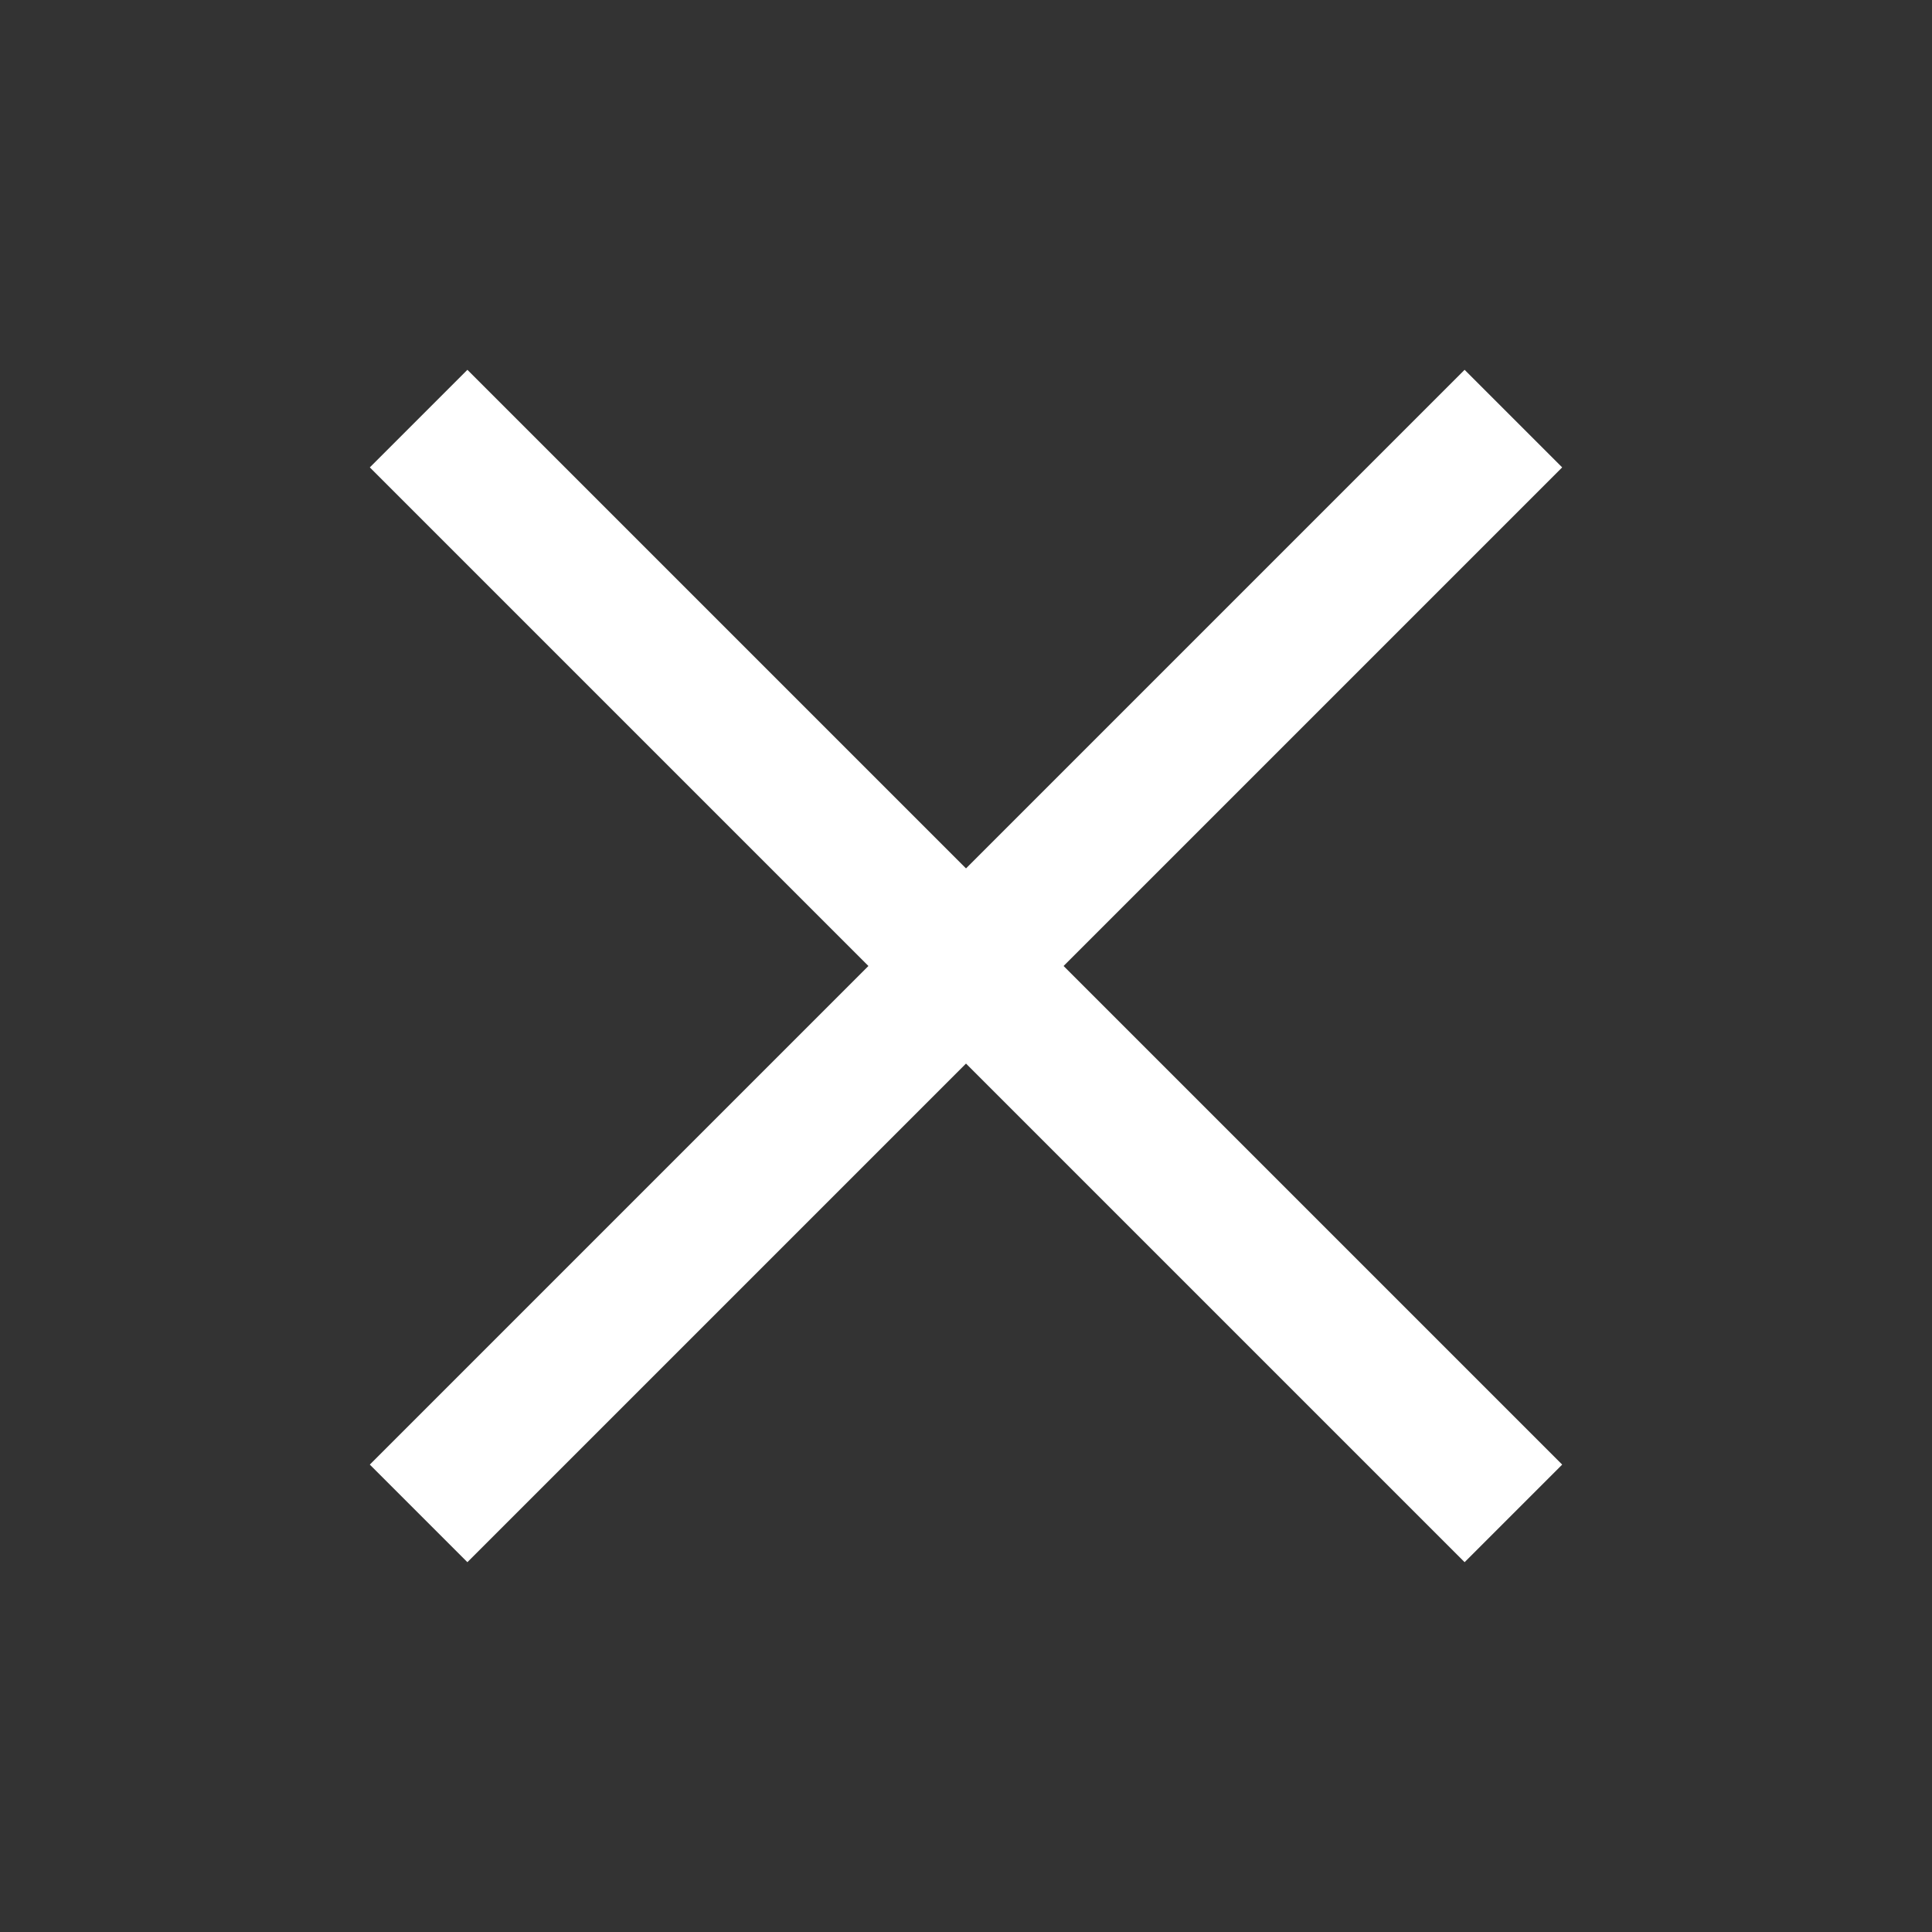
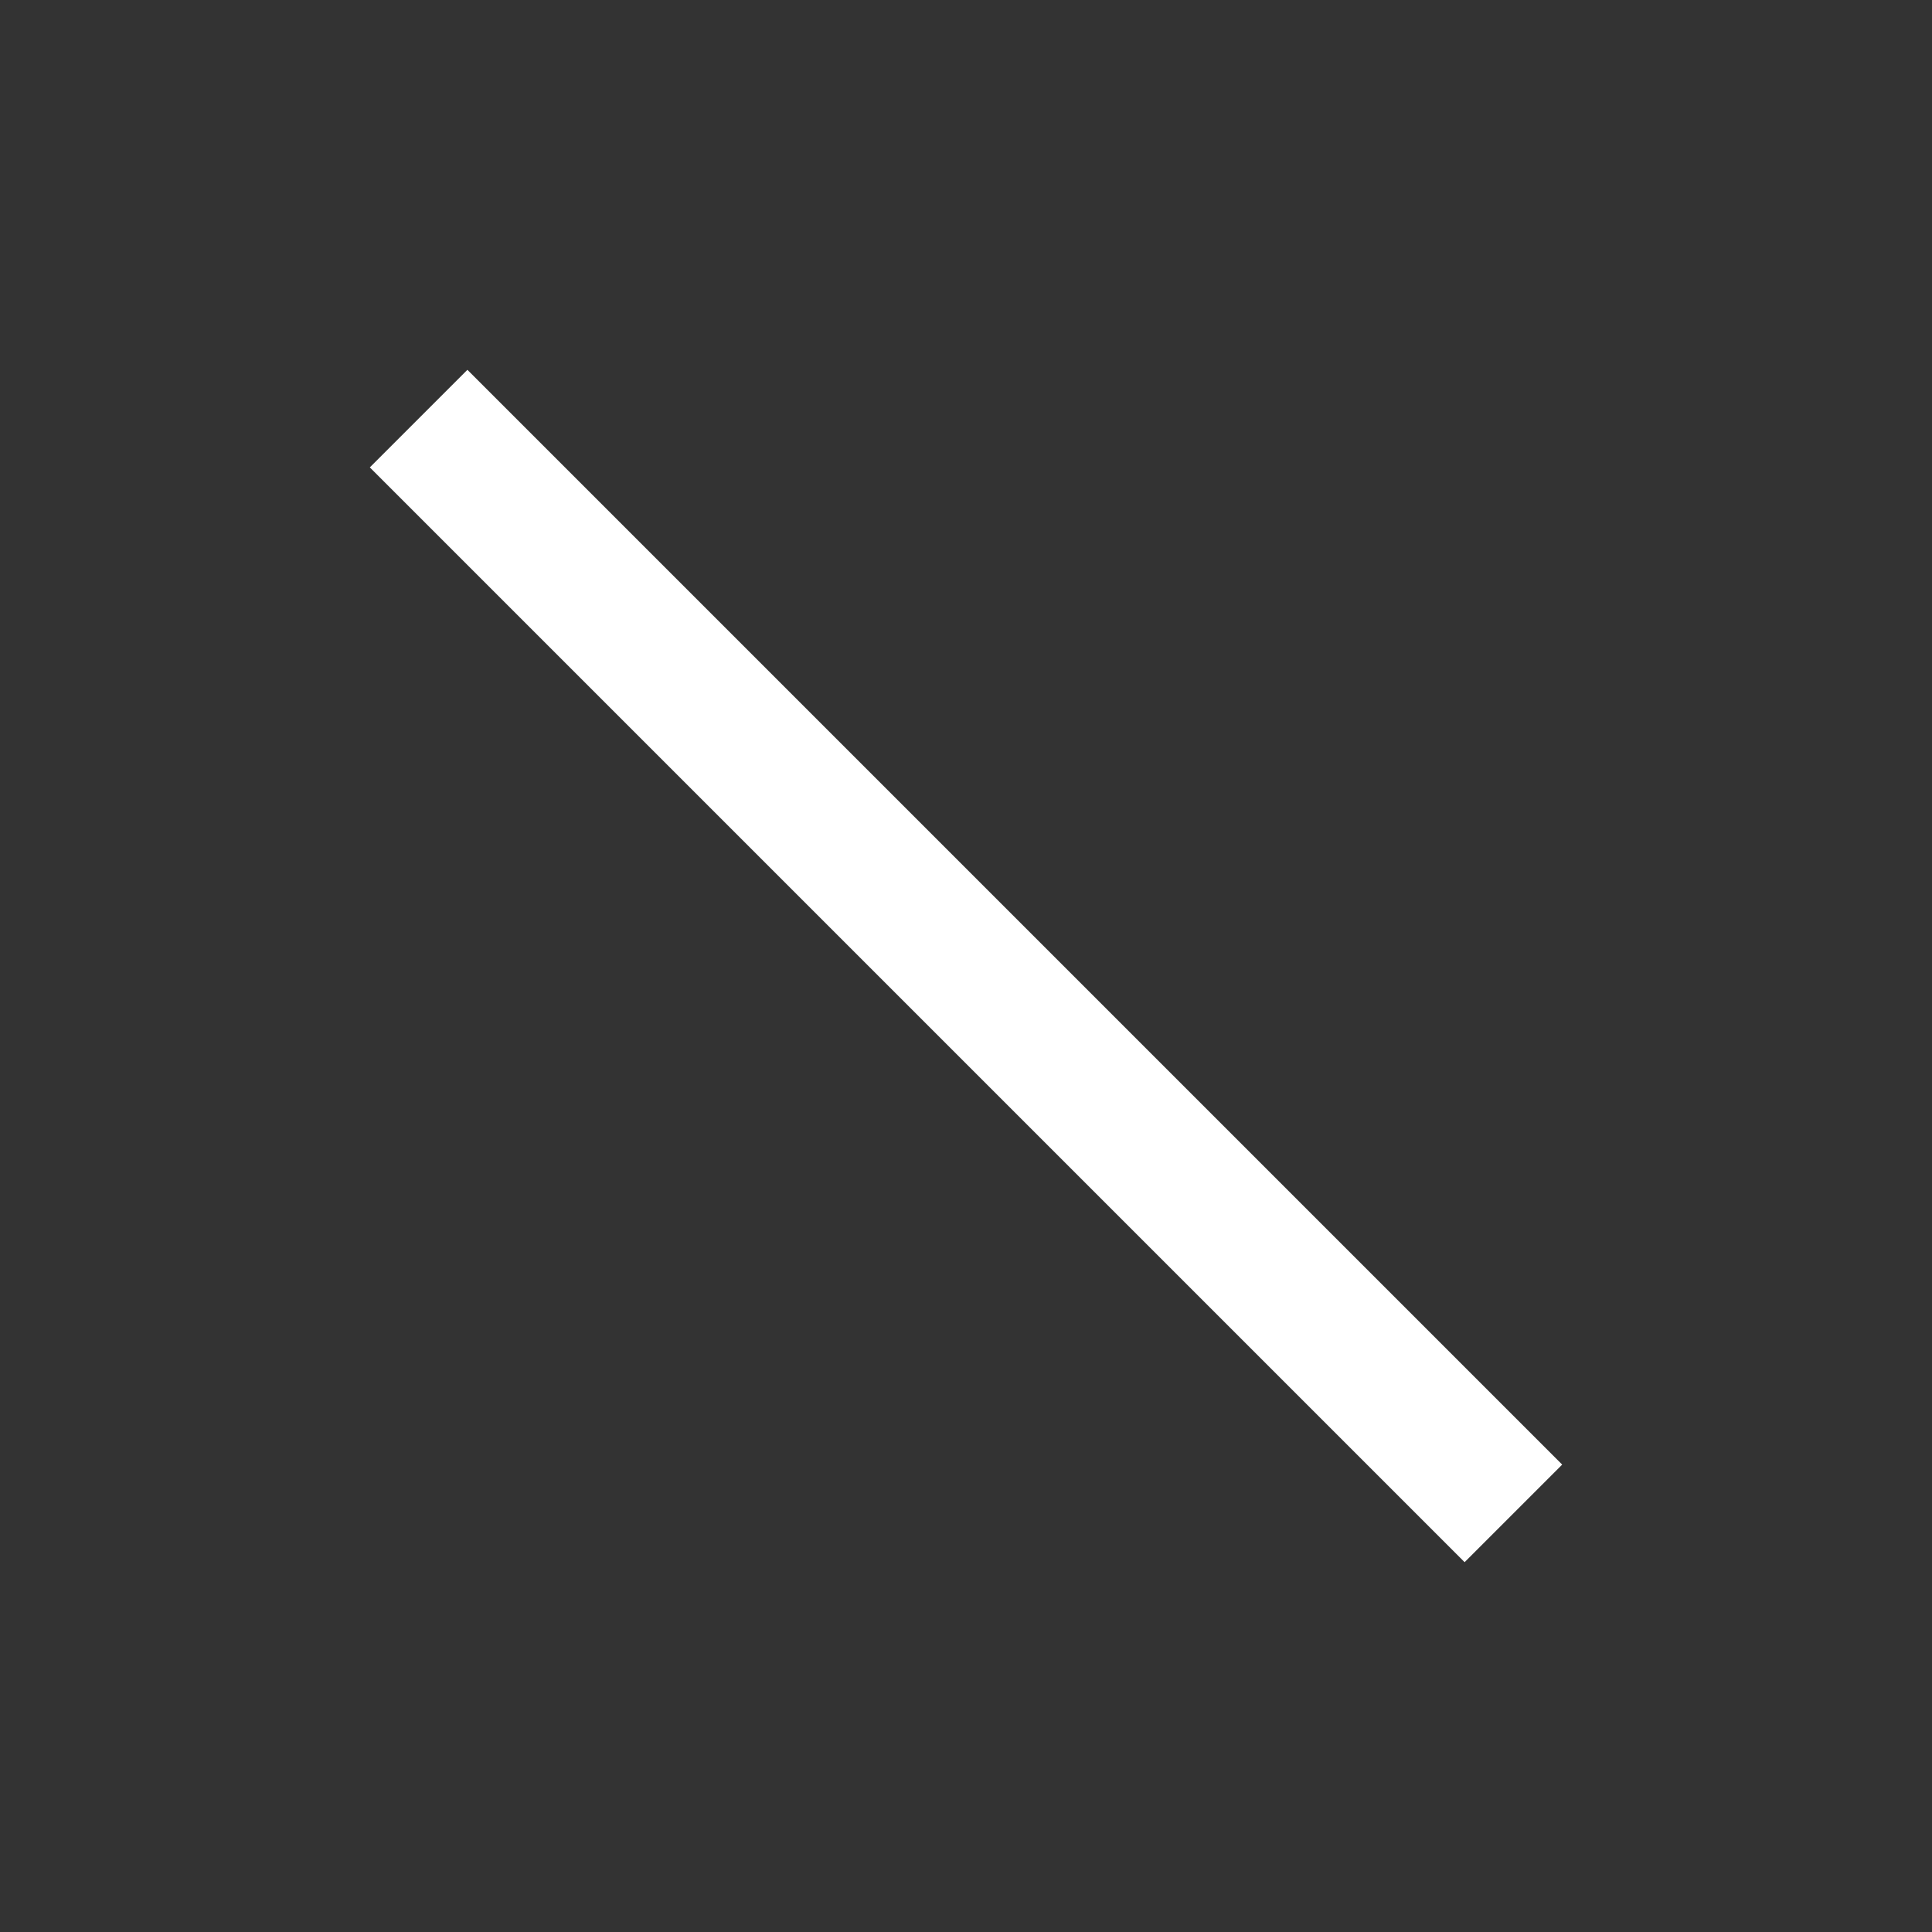
<svg xmlns="http://www.w3.org/2000/svg" id="Layer_1" data-name="Layer 1" version="1.1" viewBox="0 0 42 42">
  <rect x="0" y="0" width="42" height="42" fill="#333333" stroke="none" />
  <defs>
    <style>
      .cls-1 {
        fill: none;
        stroke: #fff;
        stroke-width: 3px;
      }
    </style>
  </defs>
  <line class="cls-1" x1="9.1" y1="9.1" x2="32.9" y2="32.9" />
-   <line class="cls-1" x1="32.9" y1="9.1" x2="9.1" y2="32.9" />
</svg>